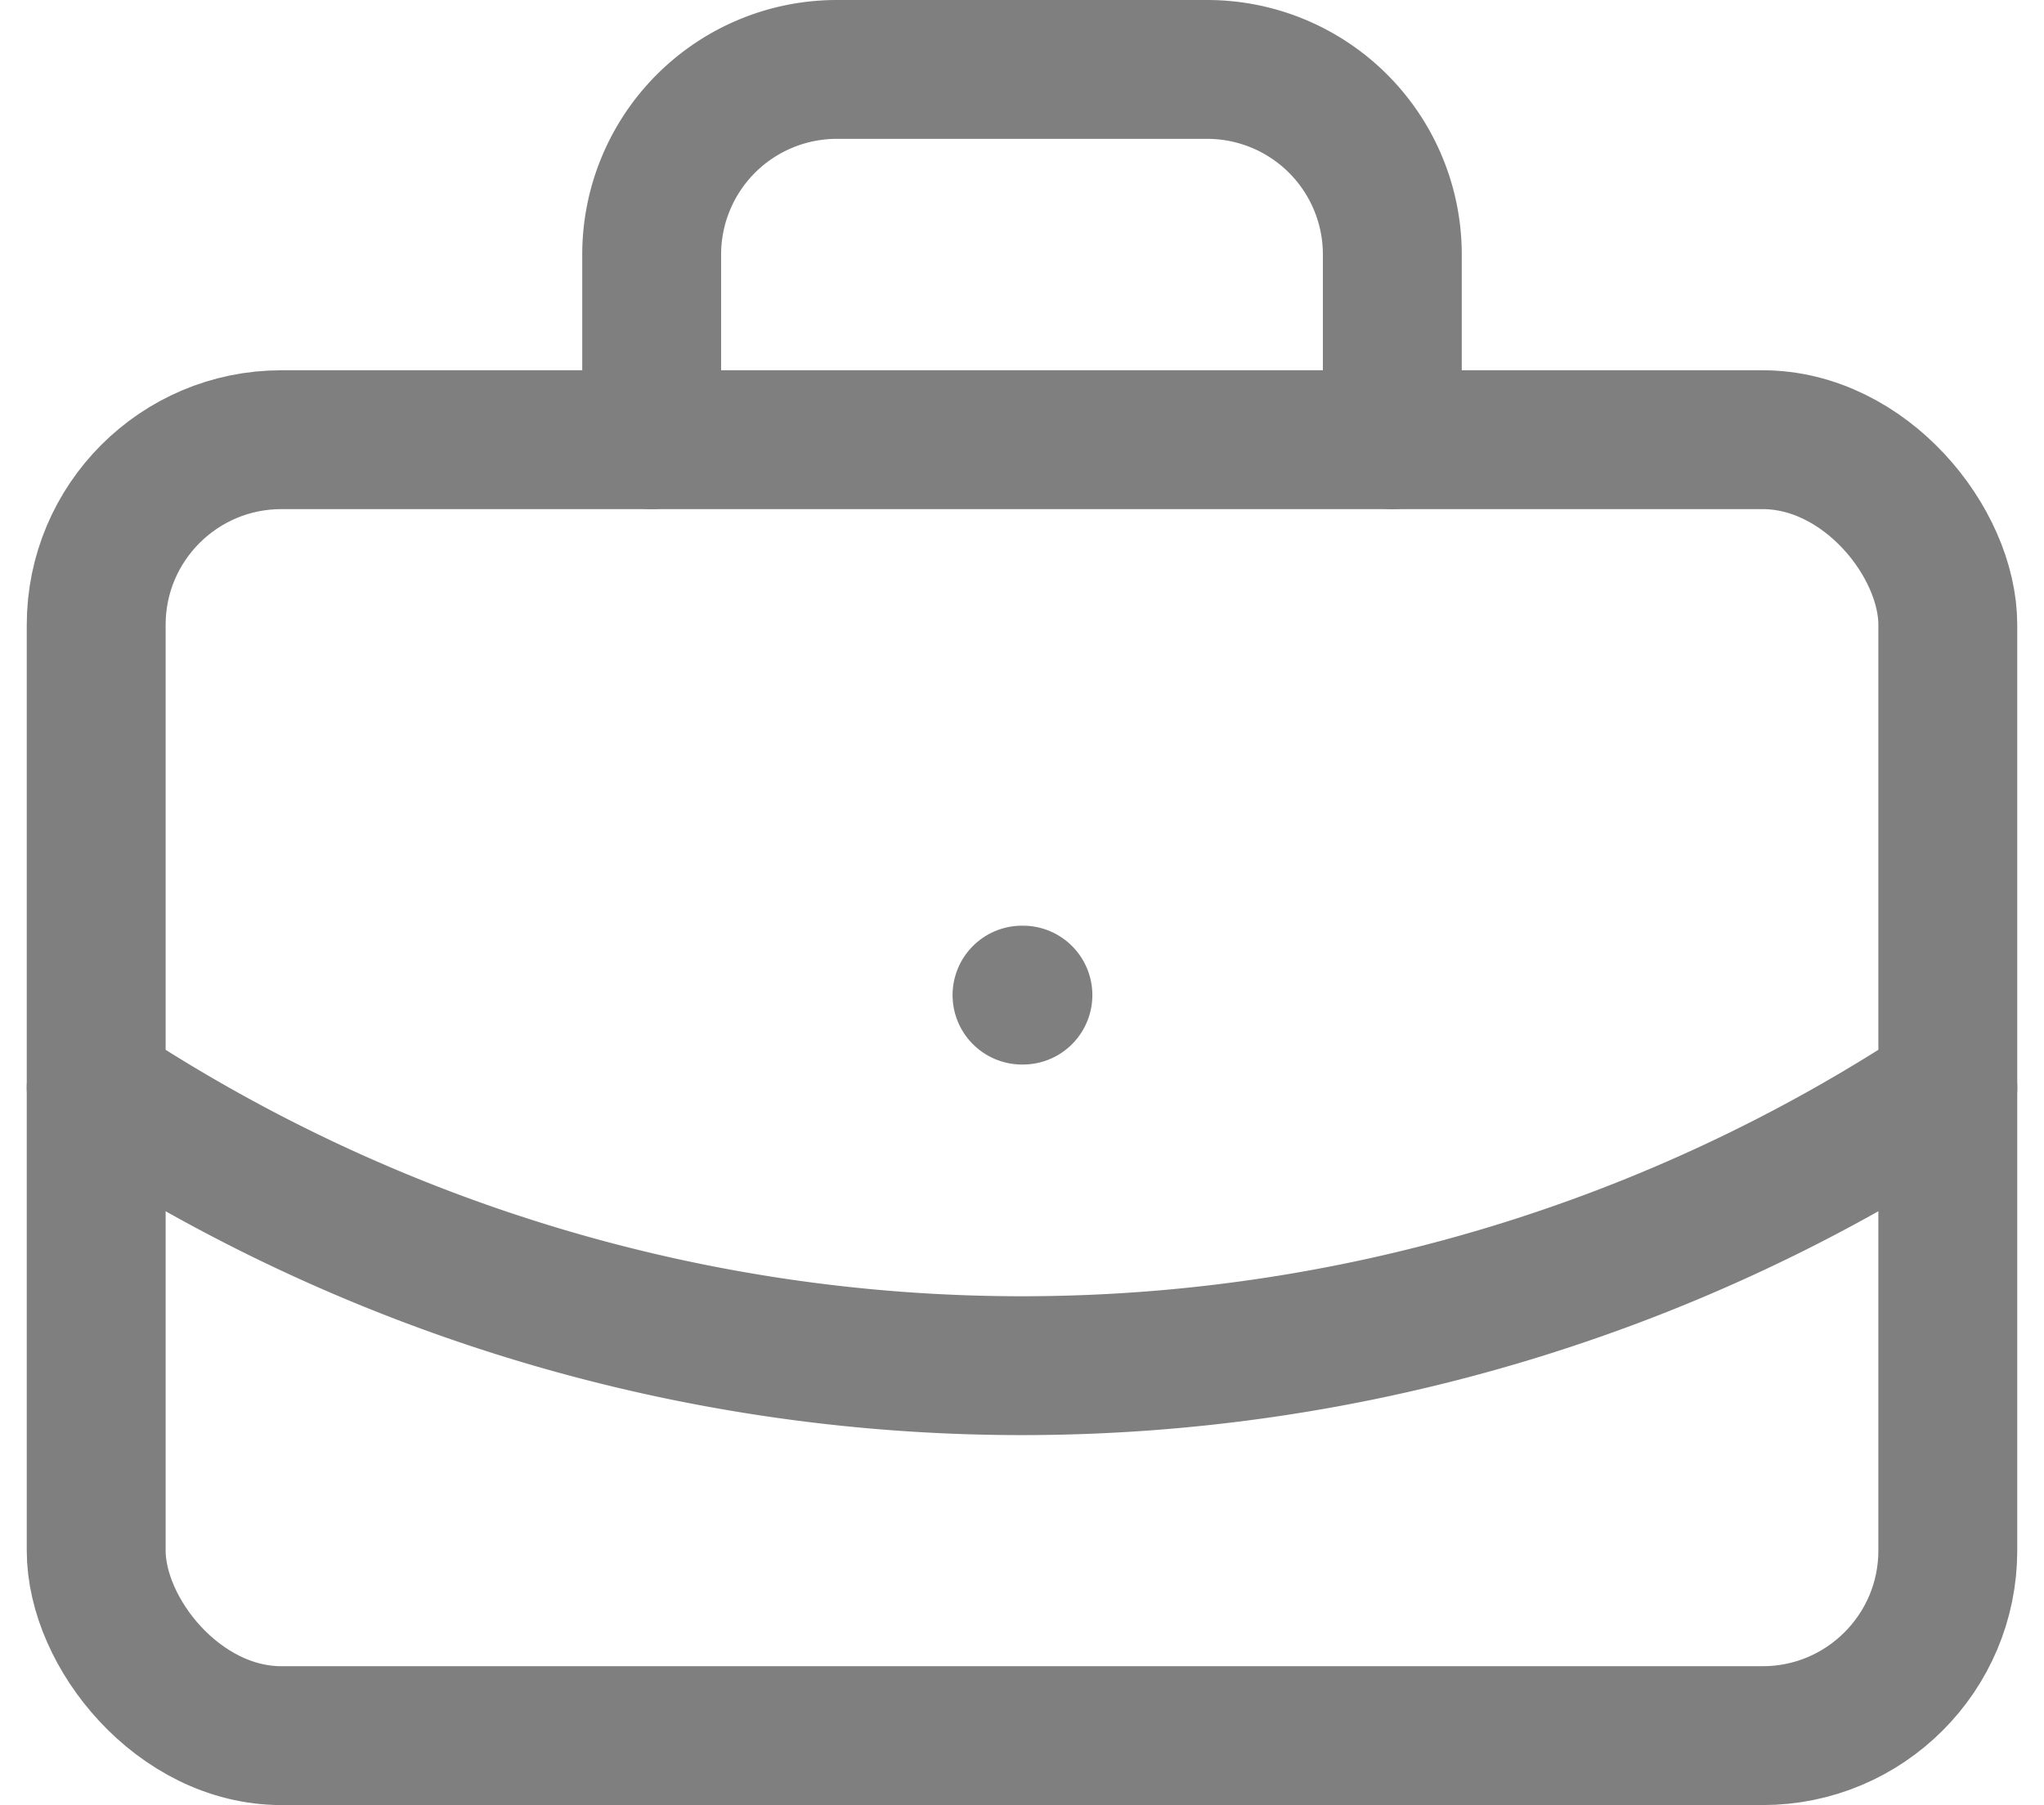
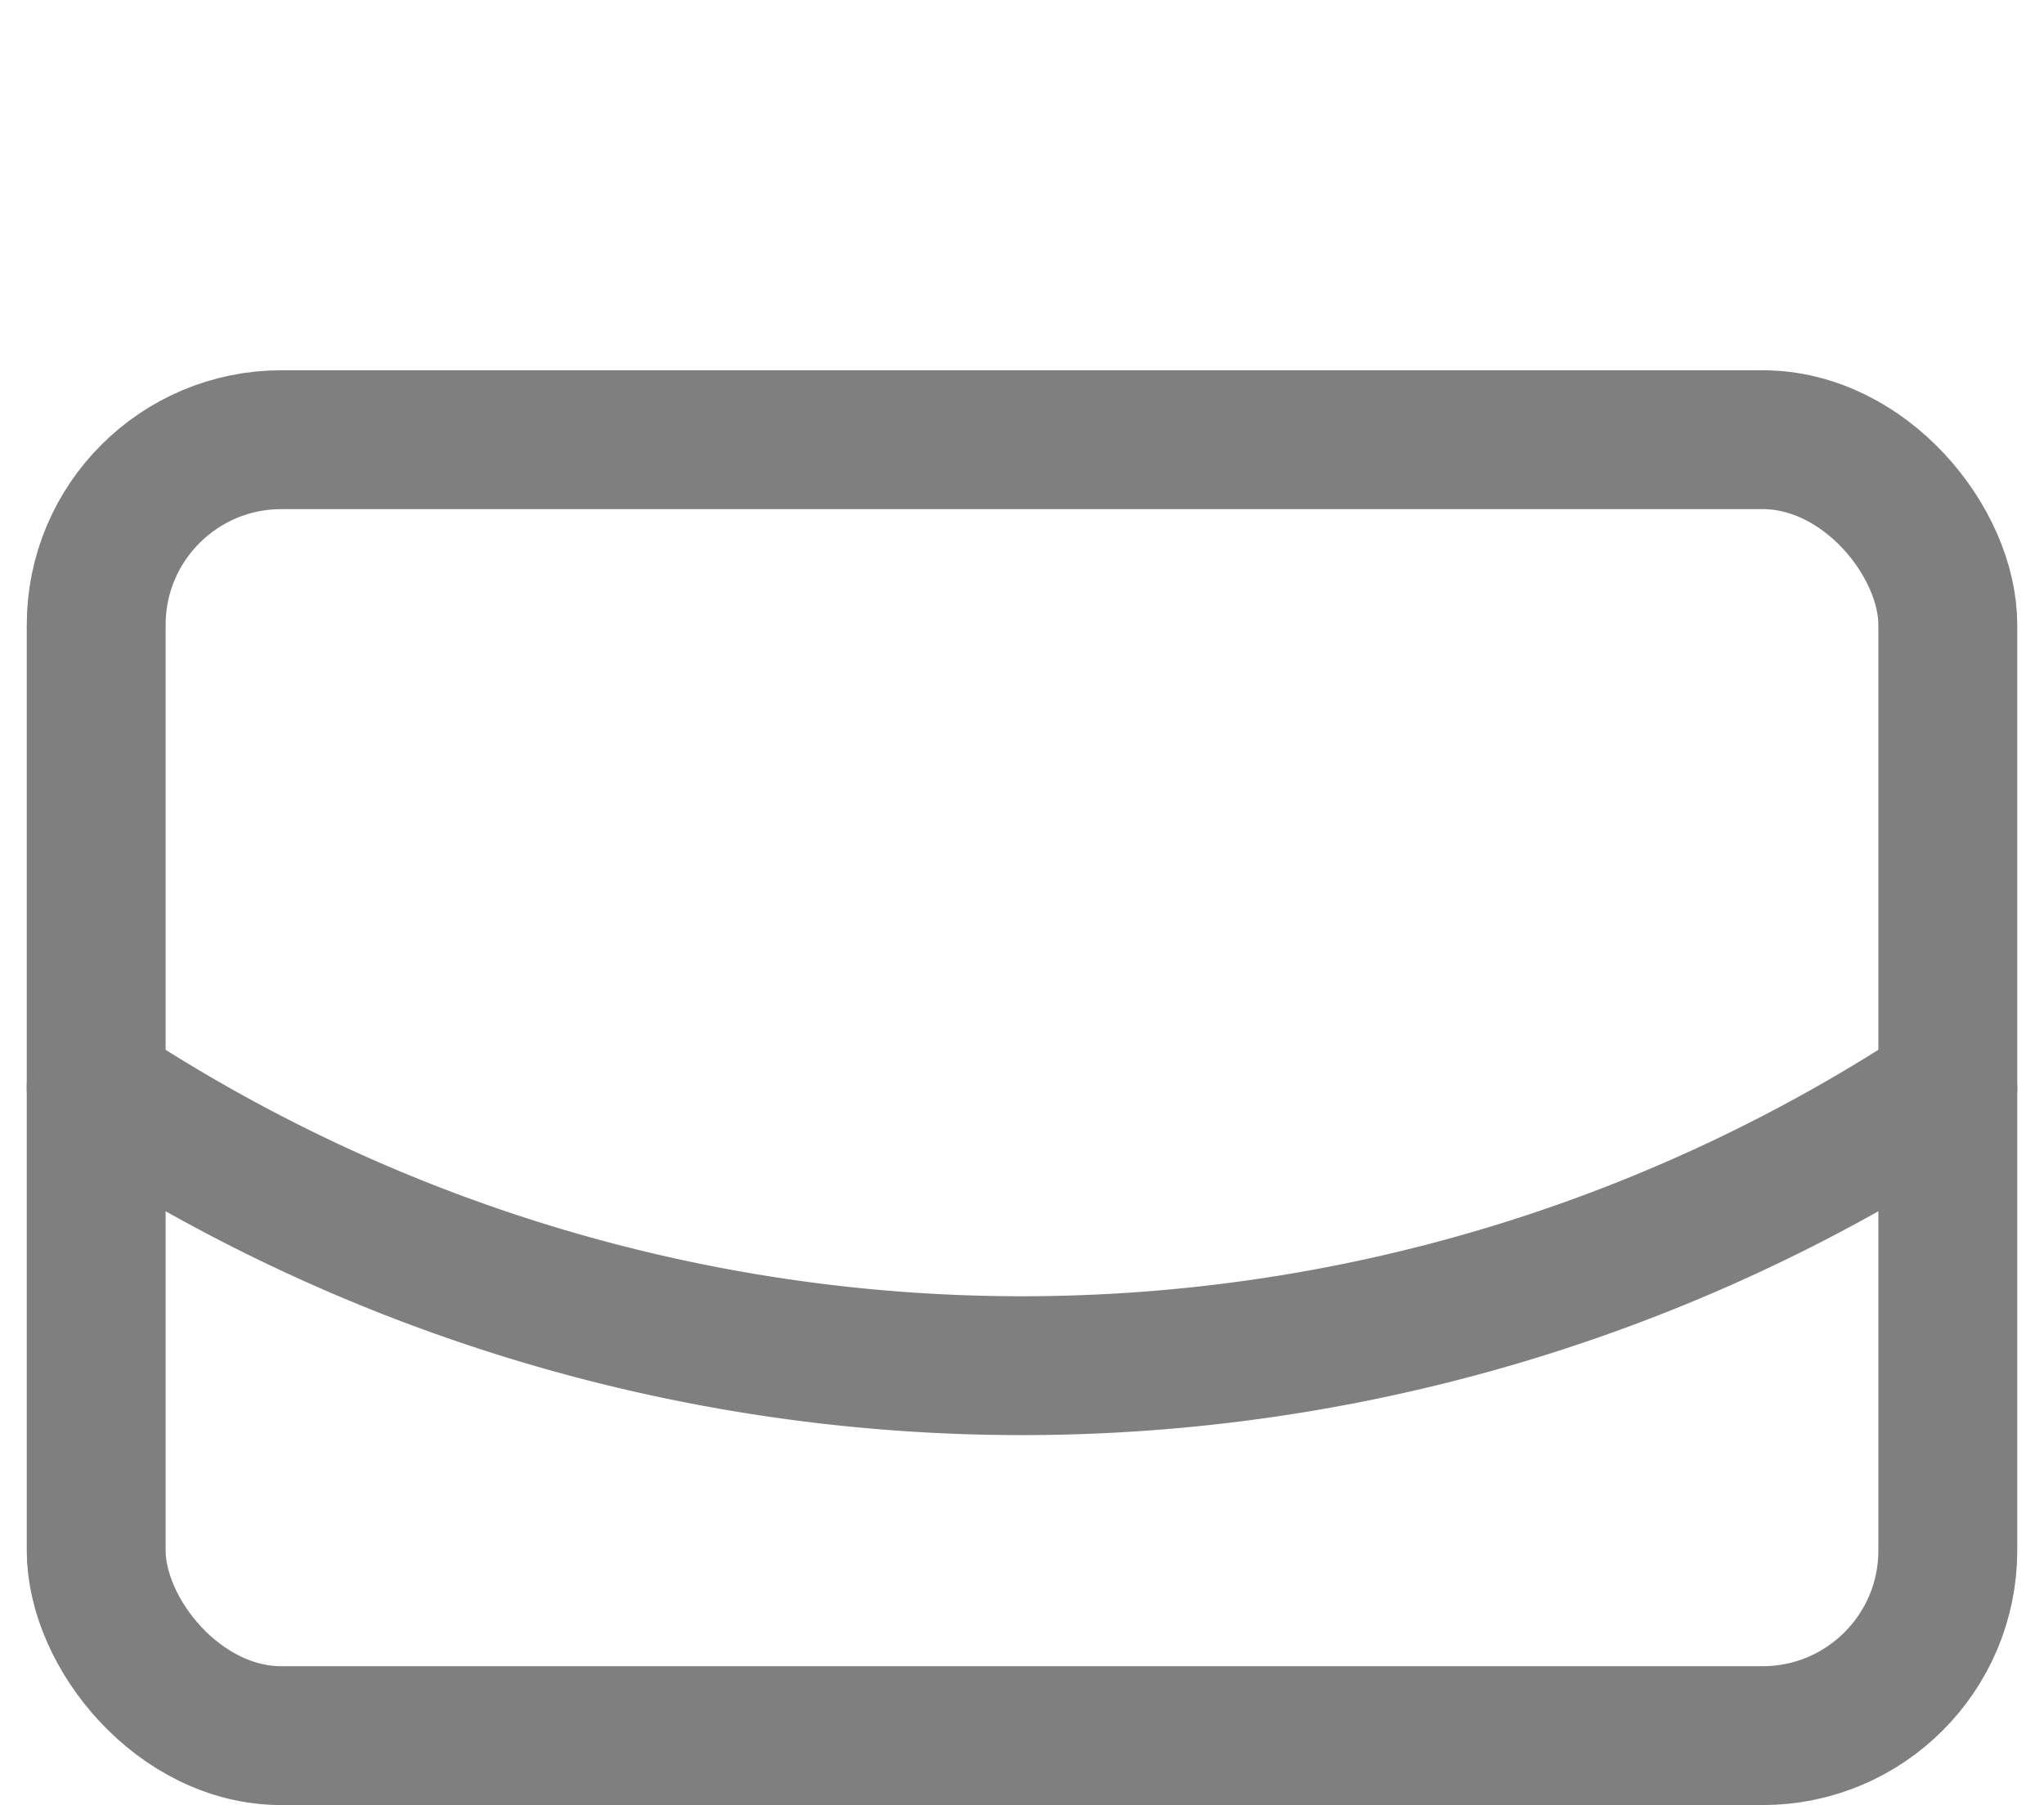
<svg xmlns="http://www.w3.org/2000/svg" width="22.078" height="19.5" viewBox="0 0 22.078 19.5">
  <g id="Group_289" data-name="Group 289" transform="translate(-0.961 -1.25)" opacity="0.5">
-     <path id="Path_298" data-name="Path 298" d="M12,12h.01" fill="none" stroke="#000" stroke-linecap="round" stroke-linejoin="round" stroke-width="1.5" />
-     <path id="Path_299" data-name="Path 299" d="M16,6V4a2,2,0,0,0-2-2H10A2,2,0,0,0,8,4V6" fill="none" stroke="#000" stroke-linecap="round" stroke-linejoin="round" stroke-width="1.5" />
    <path id="Path_300" data-name="Path 300" d="M22,13A18.15,18.15,0,0,1,2,13" fill="none" stroke="#000" stroke-linecap="round" stroke-linejoin="round" stroke-width="1.5" />
    <rect id="Rectangle_47" data-name="Rectangle 47" width="20" height="14" rx="2" transform="translate(2 6)" fill="none" stroke="#000" stroke-linecap="round" stroke-linejoin="round" stroke-width="1.5" />
  </g>
</svg>